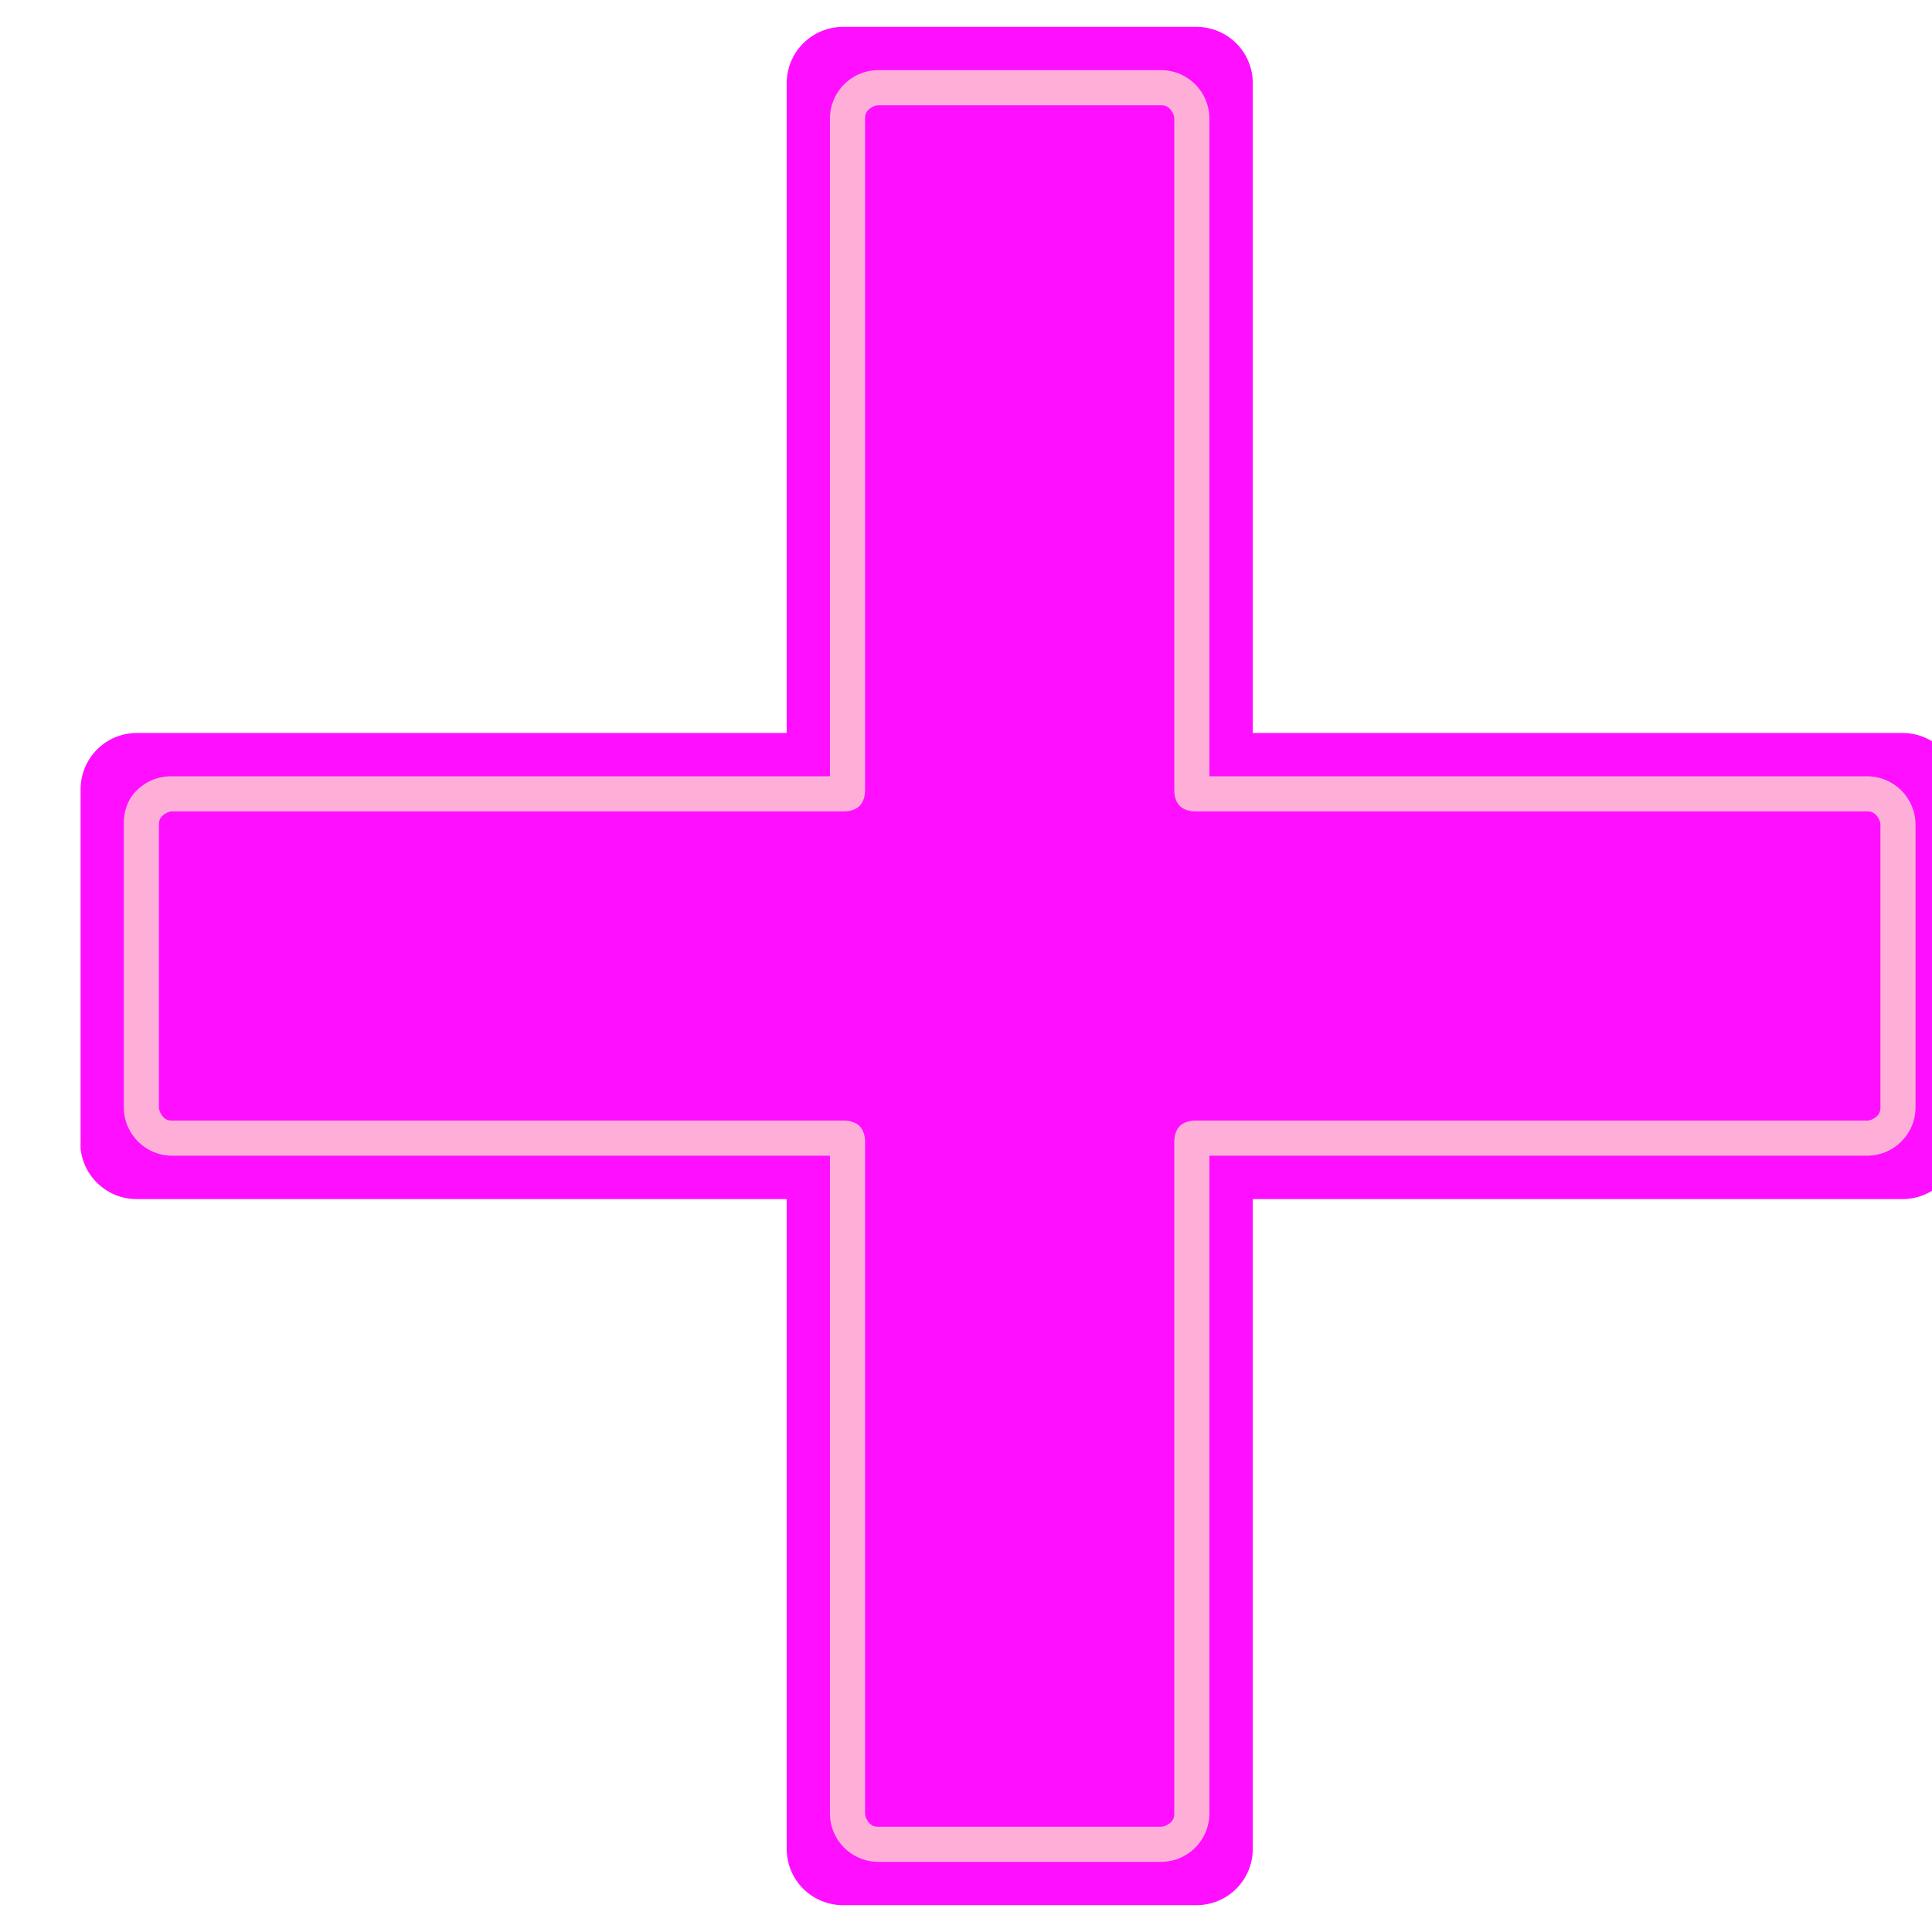
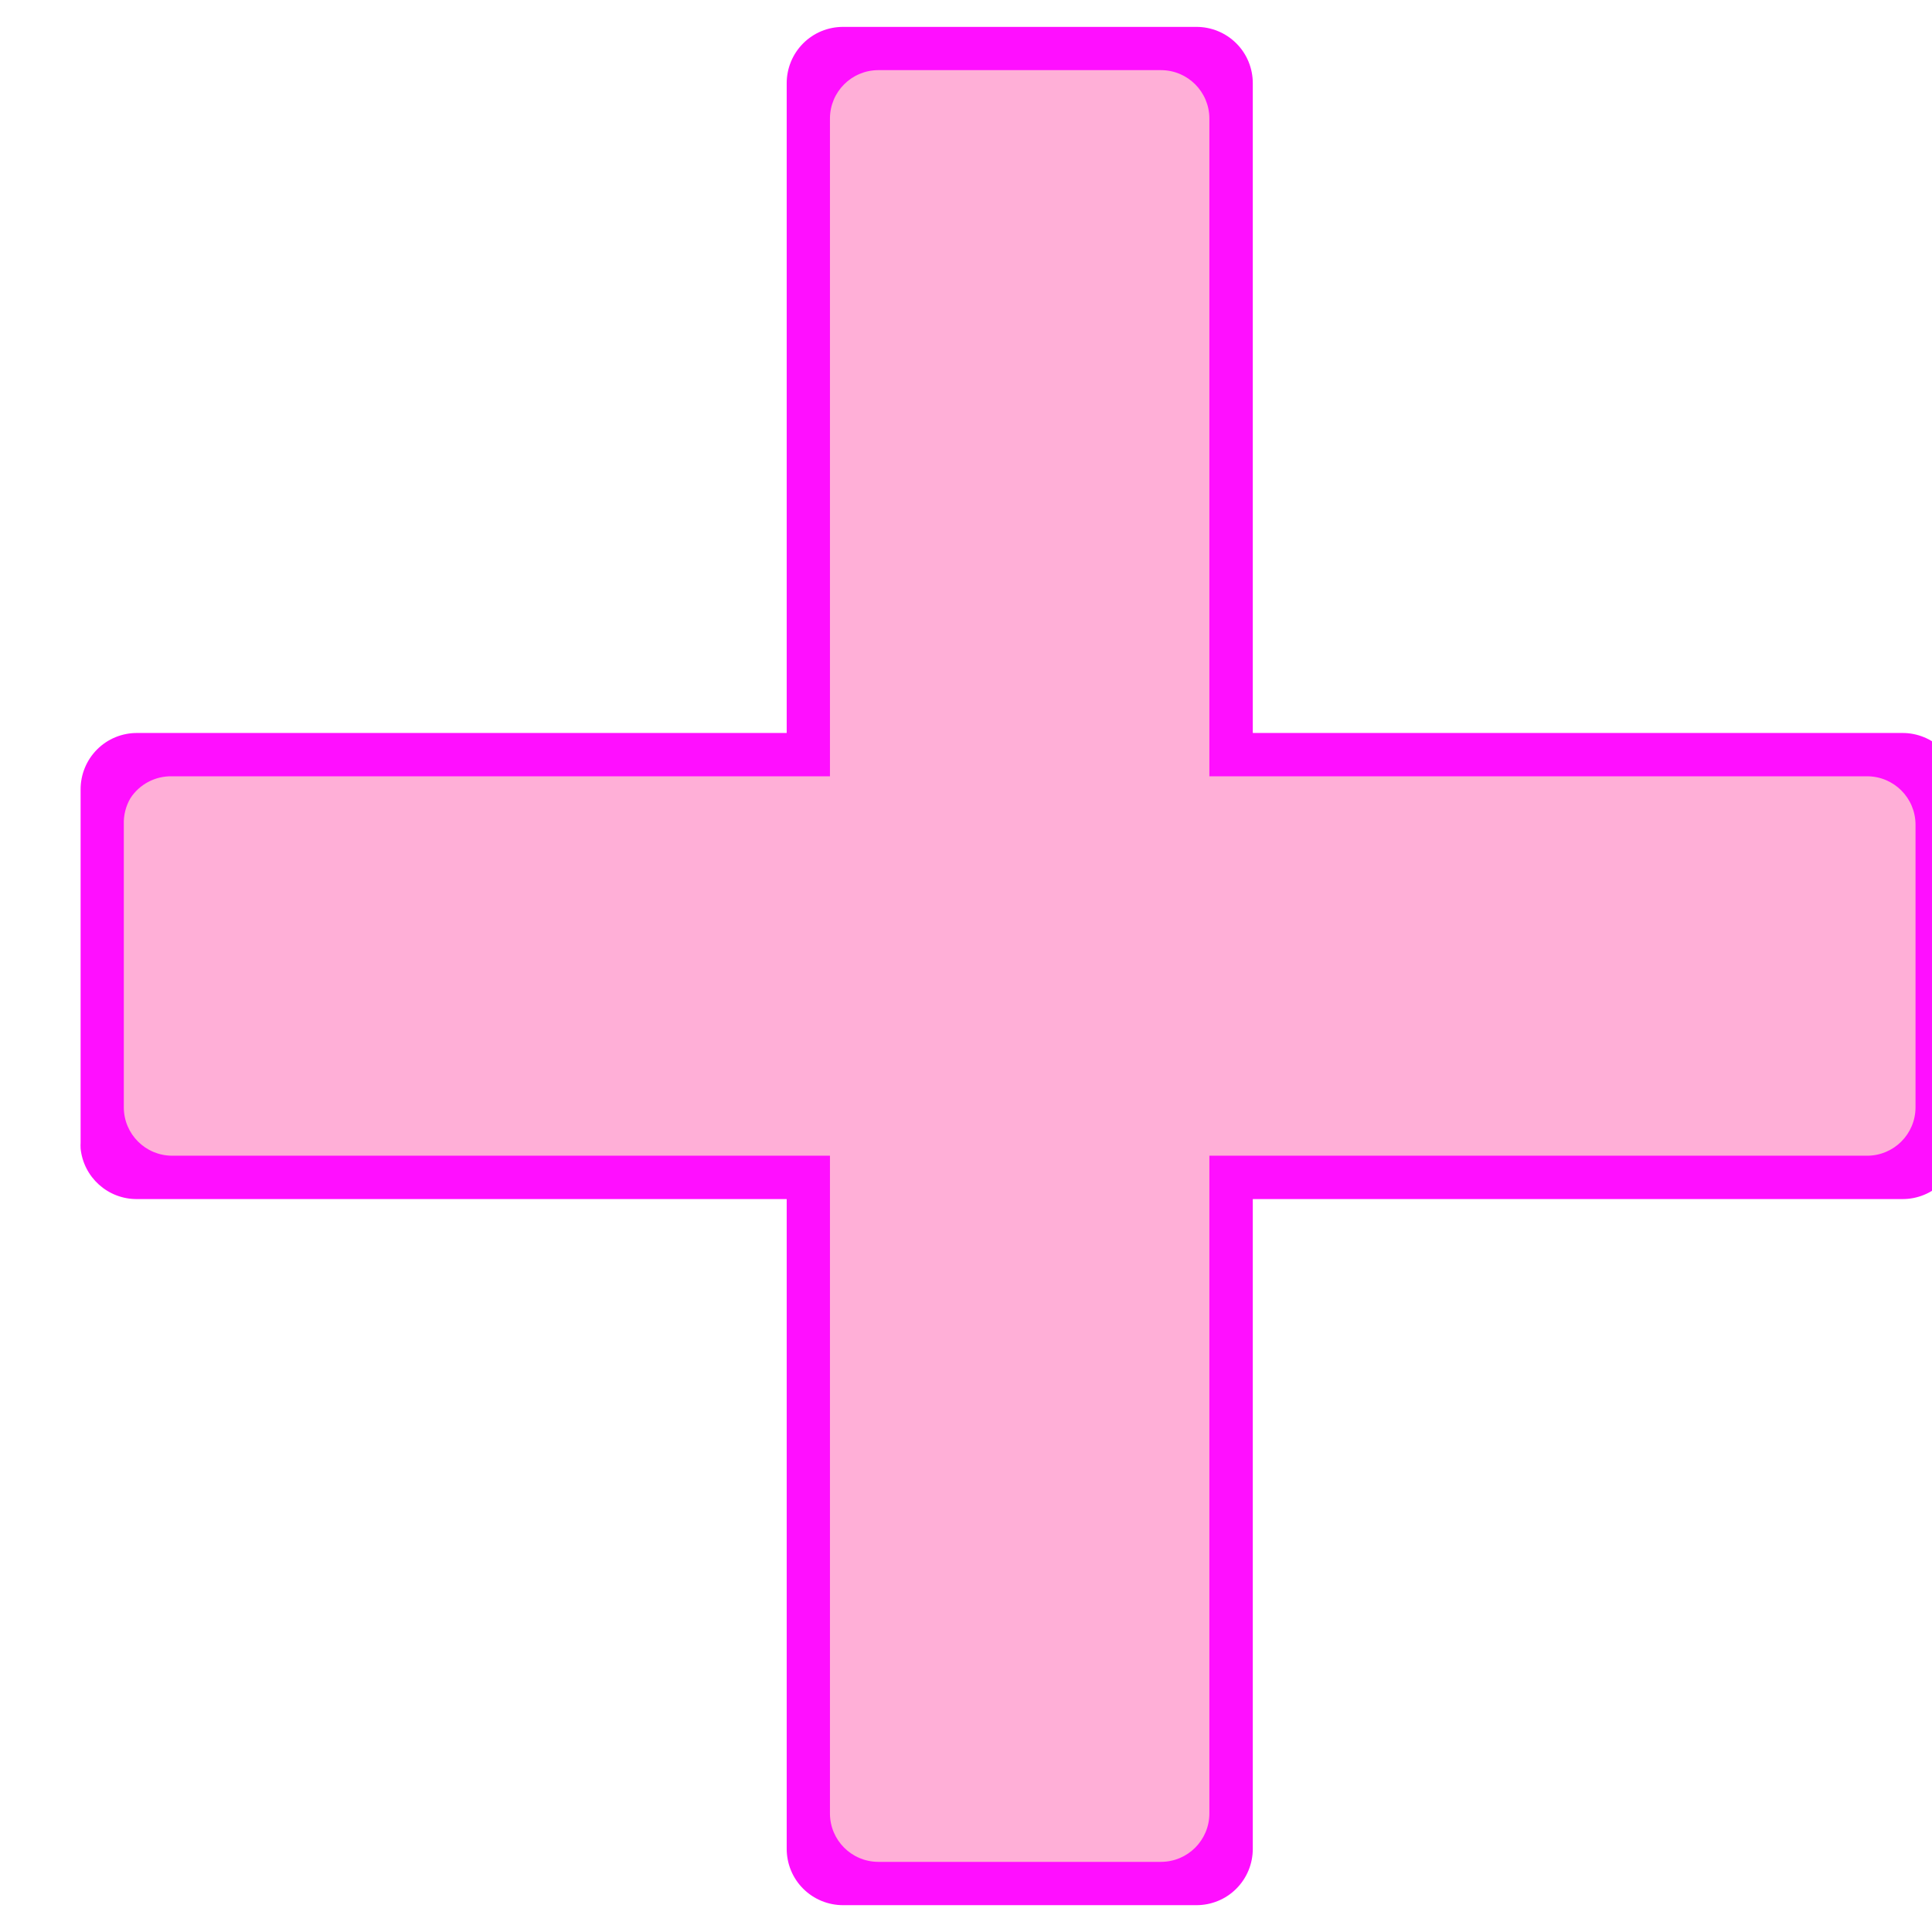
<svg xmlns="http://www.w3.org/2000/svg" width="36" height="36">
  <title>plus sign</title>
  <defs>
    <pattern id="gridpattern" patternUnits="userSpaceOnUse" x="0" y="0" width="100" height="100">
      <image id="svg_3" x="0" y="0" width="100" height="100" />
    </pattern>
  </defs>
  <g>
    <title>Layer 1</title>
    <g opacity="0.94" id="g1370">
      <path fill="#ff00ff" stroke-width="2" stroke-linecap="round" stroke-linejoin="round" stroke-miterlimit="4" d="m1.501,21.392c0.051,0.543 0.509,0.956 1.054,0.951l12.104,0l0,12.104c-0.001,0.28 0.109,0.549 0.307,0.746c0.198,0.198 0.467,0.308 0.746,0.307l6.579,0c0.28,0.001 0.549,-0.109 0.746,-0.307c0.198,-0.198 0.308,-0.467 0.307,-0.746l0,-12.104l12.104,0c0.28,0.001 0.549,-0.109 0.746,-0.307c0.198,-0.198 0.308,-0.467 0.307,-0.746l0,-6.579c0.001,-0.28 -0.109,-0.549 -0.307,-0.746c-0.198,-0.198 -0.467,-0.308 -0.746,-0.307l-12.104,0l0,-12.104c0.001,-0.28 -0.109,-0.549 -0.307,-0.746c-0.198,-0.198 -0.467,-0.308 -0.746,-0.307l-6.579,0c-0.28,-0.001 -0.549,0.109 -0.746,0.307c-0.198,0.198 -0.308,0.467 -0.307,0.746l0,12.104l-12.104,0c-0.28,-0.001 -0.549,0.109 -0.746,0.307c-0.198,0.198 -0.308,0.467 -0.307,0.746l0,6.579c-0.002,0.034 -0.002,0.069 0,0.103z" id="path1349" />
      <path fill="#ffaad4" stroke-width="2" stroke-linecap="round" stroke-linejoin="round" stroke-miterlimit="4" d="m2.43,14.874c-0.087,0.148 -0.129,0.319 -0.123,0.49l0,5.272c0.002,0.496 0.403,0.897 0.899,0.899l12.259,0l0,12.259c0.002,0.496 0.403,0.897 0.899,0.899l5.272,0c0.496,-0.002 0.897,-0.403 0.899,-0.899l0,-12.259l12.259,0c0.496,-0.002 0.897,-0.403 0.899,-0.899l0,-5.272c-0.002,-0.496 -0.403,-0.897 -0.899,-0.899l-12.259,0l0,-12.259c-0.002,-0.496 -0.403,-0.897 -0.899,-0.899l-5.272,0c-0.496,0.002 -0.897,0.403 -0.899,0.899l0,12.259l-12.259,0c-0.312,-0.007 -0.606,0.147 -0.776,0.409z" id="path1468" />
-       <path fill="#ff00ff" stroke-width="2" stroke-linecap="round" stroke-linejoin="round" stroke-miterlimit="4" d="m2.981,15.262c-0.014,0.032 -0.021,0.067 -0.02,0.102l0,5.272c0.002,0.044 0.016,0.086 0.041,0.123c0.023,0.044 0.058,0.079 0.102,0.102c0.032,0.014 0.067,0.021 0.102,0.02l12.505,0c0.112,-0.003 0.232,0.028 0.306,0.102c0.075,0.075 0.105,0.194 0.102,0.306l0,12.505c0.002,0.044 0.016,0.086 0.041,0.123c0.023,0.044 0.058,0.079 0.102,0.102c0.032,0.014 0.067,0.021 0.102,0.02l5.272,0c0.044,-0.002 0.086,-0.016 0.123,-0.041c0.044,-0.023 0.079,-0.058 0.102,-0.102c0.014,-0.032 0.021,-0.067 0.02,-0.102l0,-12.505c-0.003,-0.112 0.028,-0.232 0.102,-0.306c0.075,-0.075 0.194,-0.105 0.306,-0.102l12.505,0c0.044,-0.002 0.086,-0.016 0.123,-0.041c0.044,-0.023 0.079,-0.058 0.102,-0.102c0.014,-0.032 0.021,-0.067 0.02,-0.102l0,-5.272c-0.002,-0.044 -0.016,-0.086 -0.041,-0.123c-0.023,-0.044 -0.058,-0.079 -0.102,-0.102c-0.032,-0.014 -0.067,-0.021 -0.102,-0.02l-12.505,0c-0.112,0.003 -0.232,-0.028 -0.306,-0.102c-0.075,-0.075 -0.105,-0.194 -0.102,-0.306l0,-12.505c-0.002,-0.044 -0.016,-0.086 -0.041,-0.123c-0.023,-0.044 -0.058,-0.079 -0.102,-0.102c-0.032,-0.014 -0.067,-0.021 -0.102,-0.02l-5.272,0c-0.044,0.002 -0.086,0.016 -0.123,0.041c-0.044,0.023 -0.079,0.058 -0.102,0.102c-0.014,0.032 -0.021,0.067 -0.02,0.102l0,12.505c0.003,0.112 -0.028,0.232 -0.102,0.306c-0.075,0.075 -0.194,0.105 -0.306,0.102l-12.505,0c-0.044,0.002 -0.086,0.016 -0.123,0.041c-0.044,0.023 -0.079,0.058 -0.102,0.102z" id="path1472" />
    </g>
  </g>
</svg>